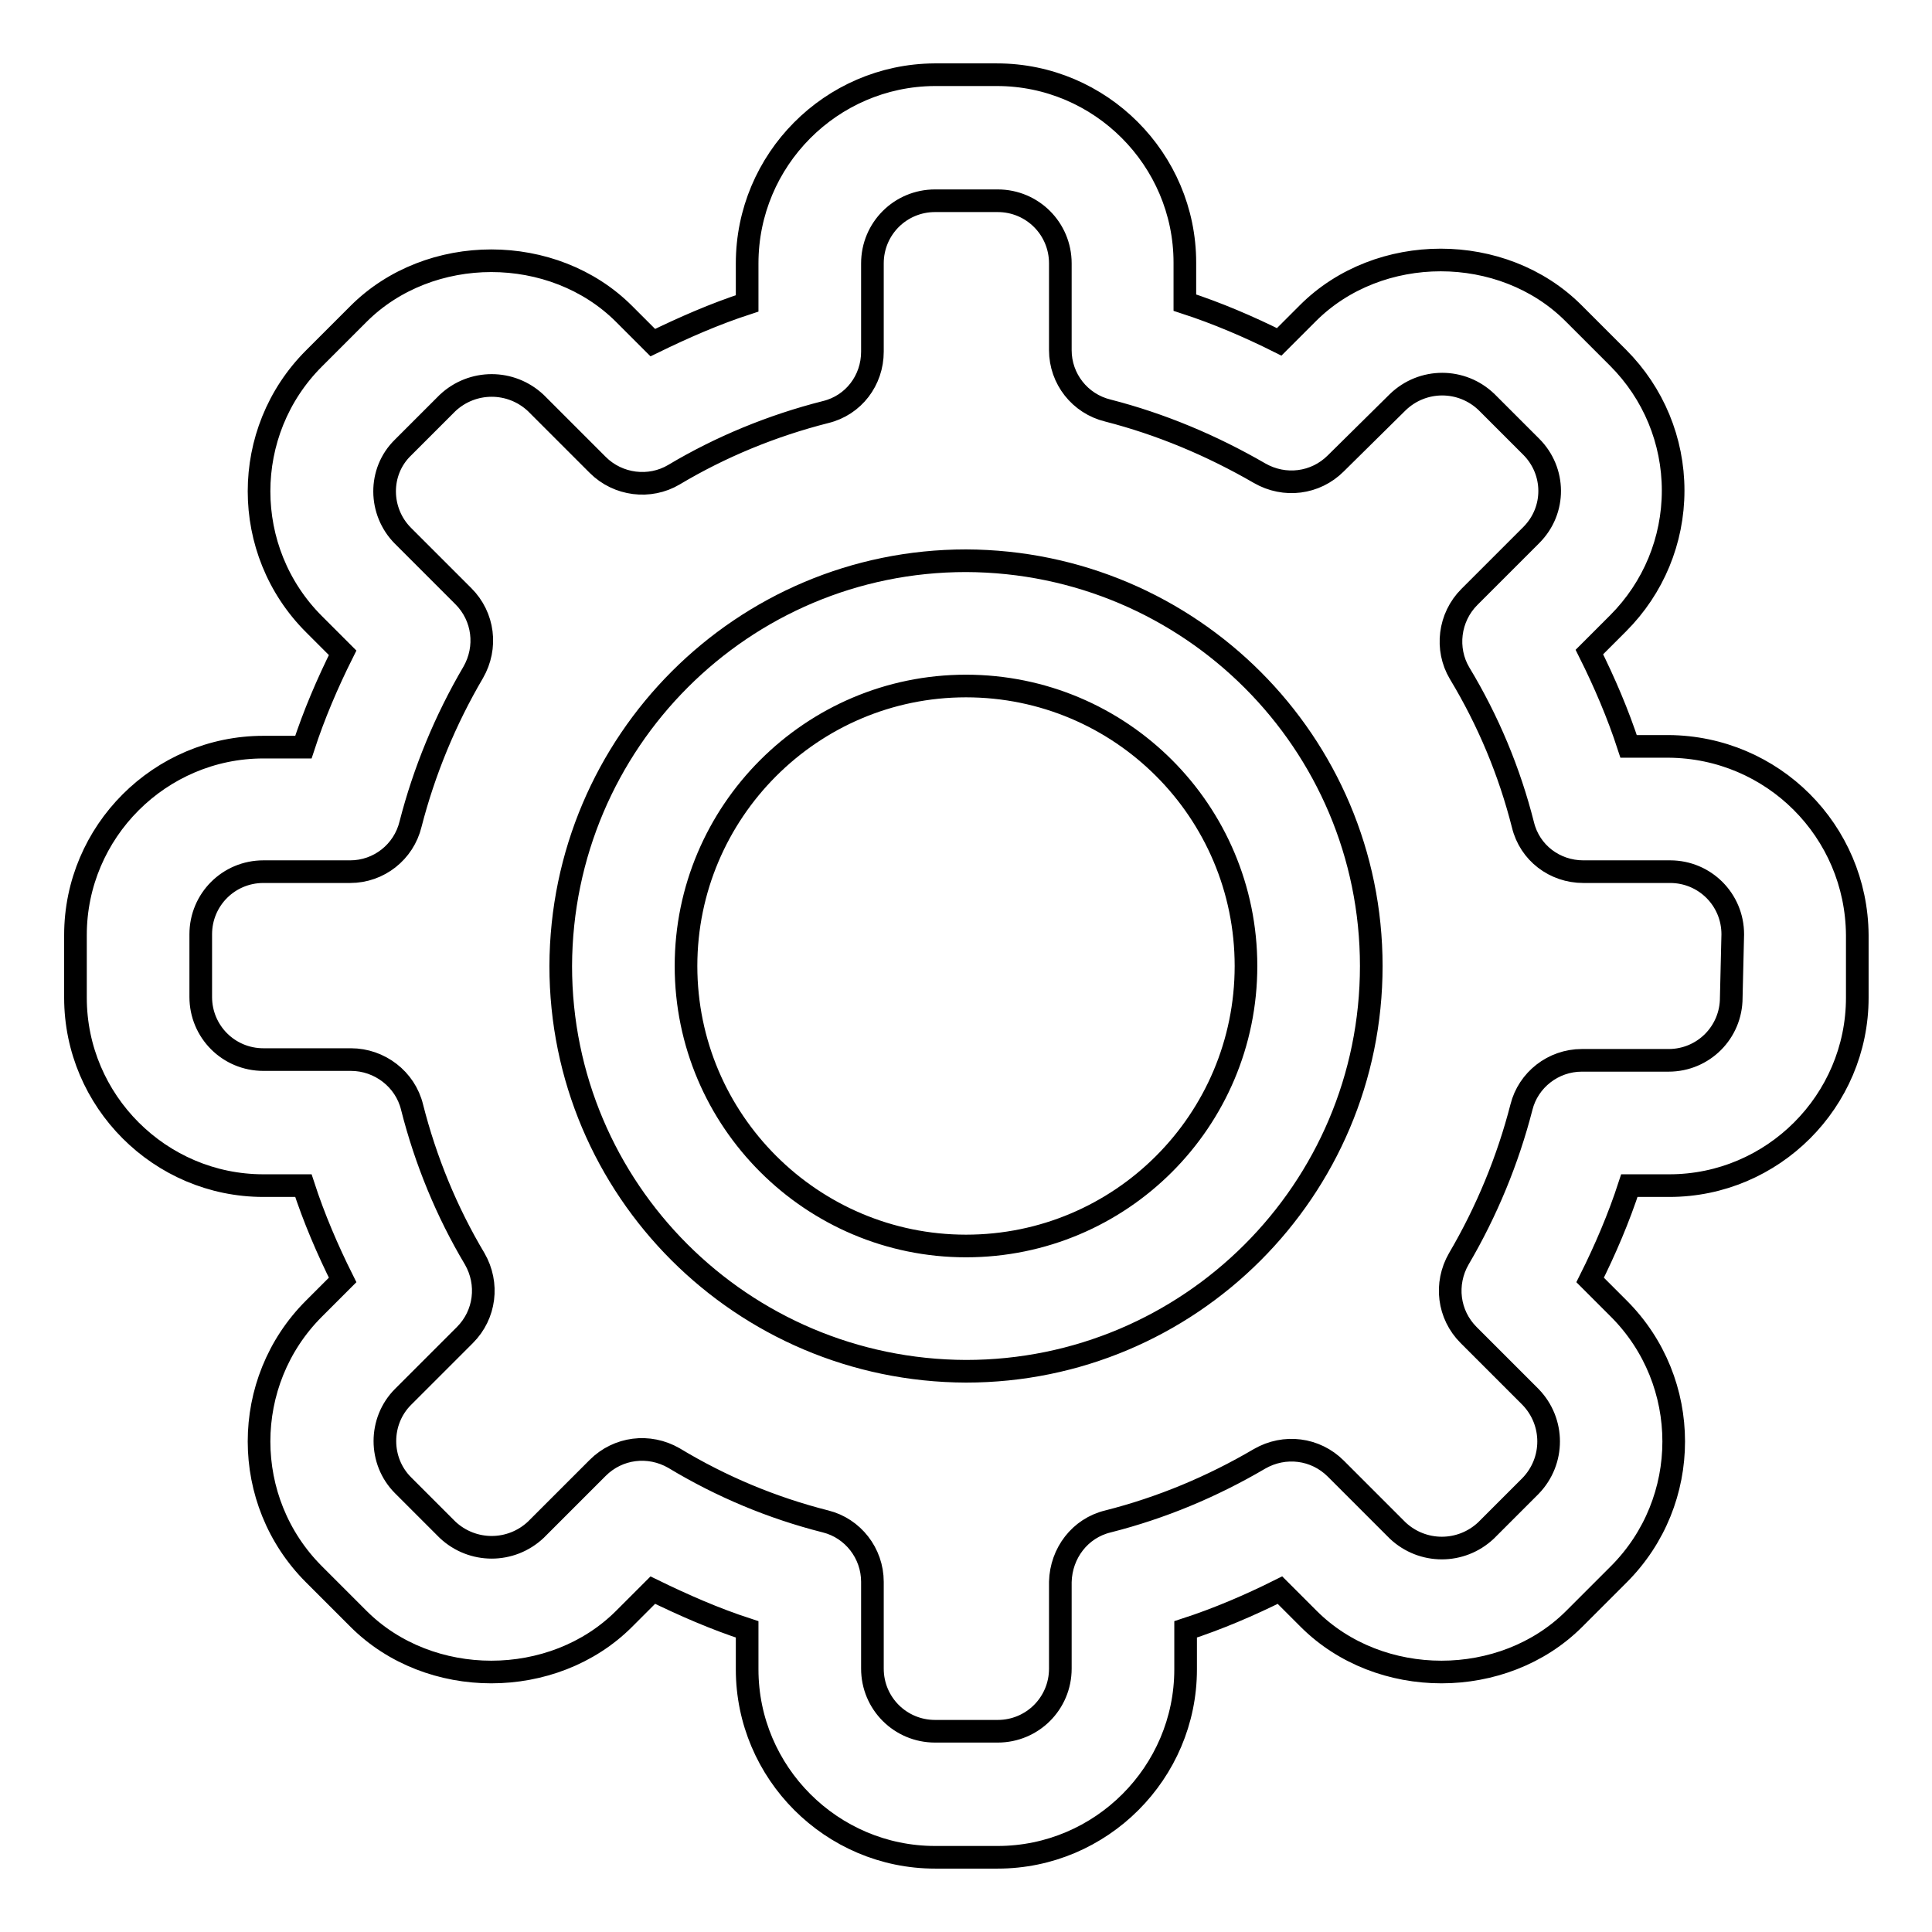
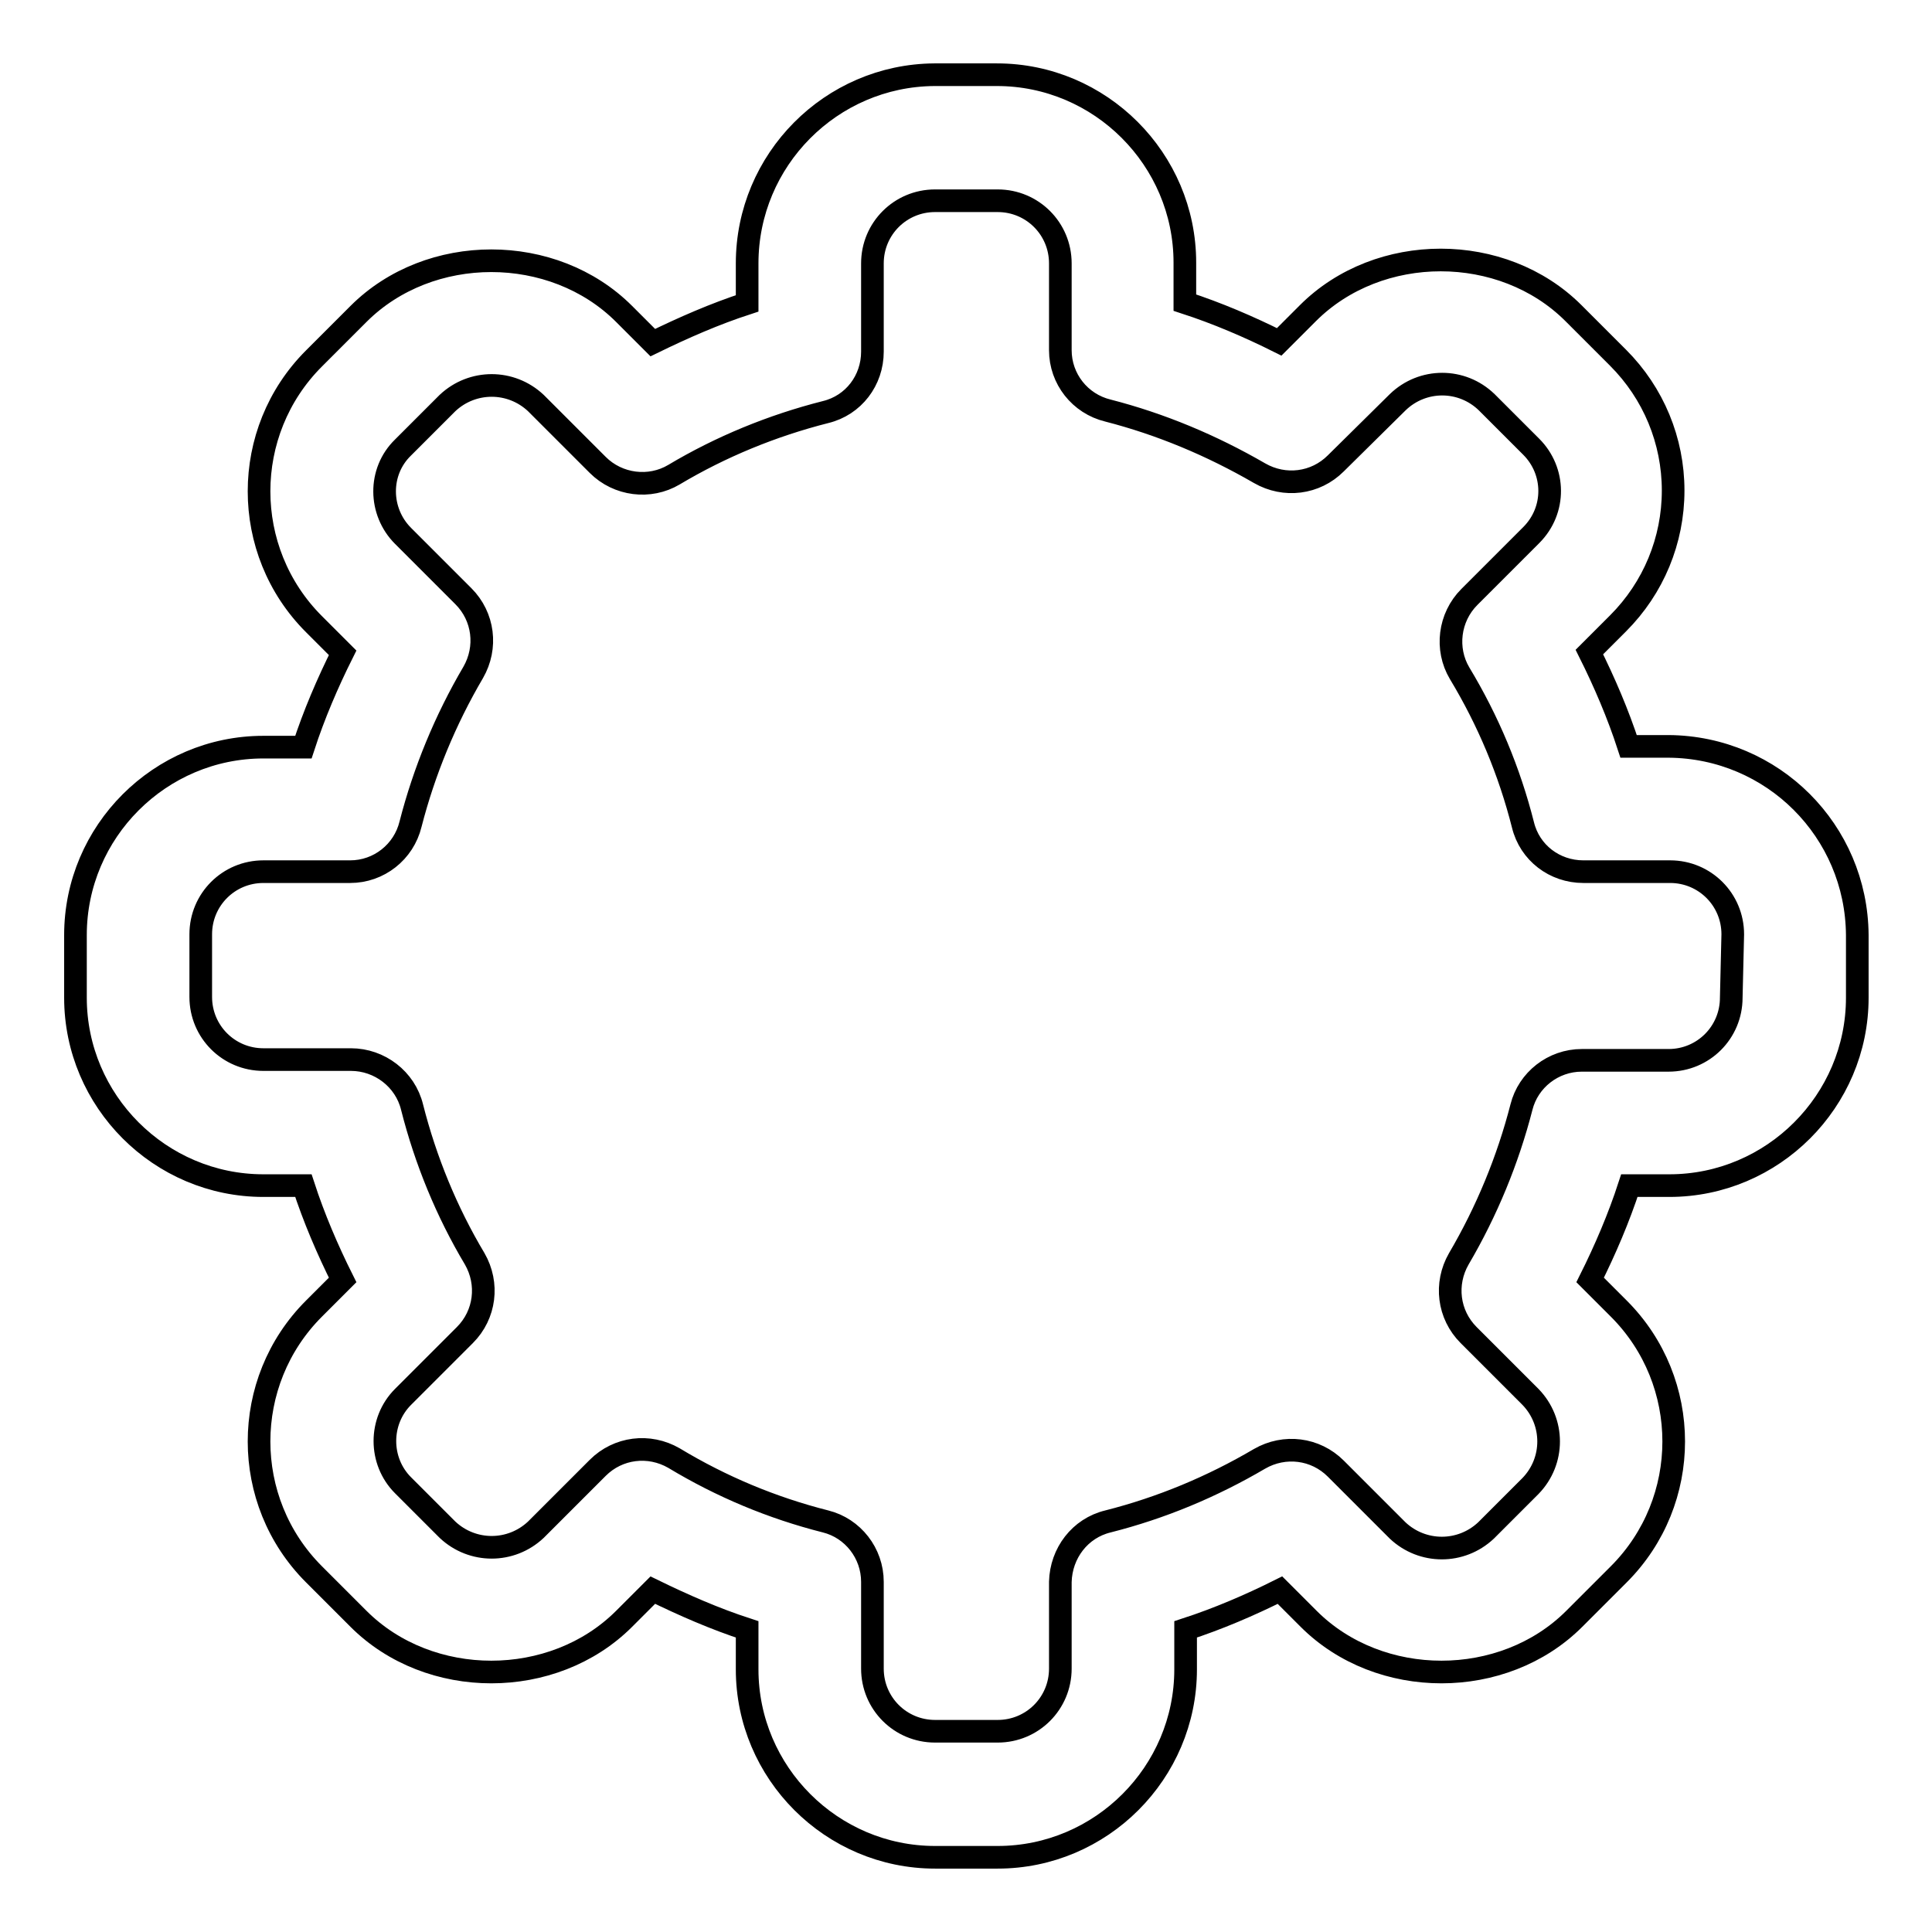
<svg xmlns="http://www.w3.org/2000/svg" version="1.1" x="0px" y="0px" viewBox="0 0 256 256" enable-background="new 0 0 256 256" xml:space="preserve">
  <g>
    <path stroke-width="3" fill-opacity="0" stroke="#000000" d="M221.1,98.9h-5.3c-1.4-4.3-3.2-8.5-5.2-12.5l3.8-3.8c4.7-4.7,7.3-11,7.3-17.6c0-6.6-2.6-12.9-7.3-17.6 l-5.9-5.9c-9.4-9.4-25.8-9.4-35.2,0l-3.8,3.8c-4-2-8.2-3.8-12.5-5.2v-5.3c0-13.7-11.2-24.9-24.9-24.9h-8.3 C110.1,10,99,21.2,99,34.9v5.3c-4.3,1.4-8.4,3.2-12.5,5.2l-3.8-3.8c-9.4-9.4-25.8-9.4-35.2,0l-5.9,5.9c-9.7,9.7-9.7,25.5,0,35.2 l3.8,3.8c-2,4-3.8,8.2-5.2,12.5h-5.3c-13.7,0-24.9,11.2-24.9,24.9v8.3c0,13.7,11.2,24.9,24.9,24.9h5.3c1.4,4.3,3.2,8.5,5.2,12.5 l-3.8,3.8c-9.7,9.7-9.7,25.5,0,35.2l5.9,5.9c9.4,9.4,25.8,9.4,35.2,0l3.8-3.8c4.1,2,8.2,3.8,12.5,5.2v5.3 c0,13.7,11.2,24.9,24.9,24.9h8.3c13.7,0,24.9-11.2,24.9-24.9v-5.3c4.3-1.4,8.5-3.2,12.5-5.2l3.8,3.8c9.4,9.4,25.8,9.4,35.2,0 l5.9-5.9c9.7-9.7,9.7-25.5,0-35.2l-3.8-3.8c2-4,3.8-8.2,5.2-12.5h5.3c13.7,0,24.9-11.2,24.9-24.9v-8.3 C246,110.1,234.9,99,221.1,98.9L221.1,98.9z M229.4,132.2c0,4.6-3.7,8.3-8.3,8.3h-11.5c-3.8,0-7.1,2.6-8,6.2 c-1.8,7-4.6,13.8-8.3,20.1c-1.9,3.3-1.4,7.4,1.3,10.1l8.2,8.2c3.2,3.3,3.2,8.5,0,11.8l-5.9,5.9c-3.3,3.1-8.4,3.1-11.7,0l-8.2-8.2 c-2.7-2.7-6.8-3.2-10.1-1.3c-6.3,3.7-13,6.5-20.1,8.3c-3.7,0.9-6.2,4.2-6.3,8v11.5c0,4.6-3.7,8.3-8.3,8.3h-8.3 c-4.6,0-8.3-3.7-8.3-8.3v-11.5c0-3.8-2.6-7.1-6.2-8c-7.1-1.8-13.8-4.6-20.1-8.4c-3.3-1.9-7.4-1.4-10.1,1.3l-8.2,8.2 c-3.3,3.1-8.4,3.1-11.7,0l-5.9-5.9c-3.2-3.2-3.2-8.5,0-11.7l8.2-8.2c2.7-2.7,3.2-6.8,1.3-10.1c-3.7-6.2-6.5-13-8.3-20.1 c-0.9-3.7-4.3-6.3-8.1-6.3H34.9c-4.6,0-8.3-3.7-8.3-8.3v-8.3c0-4.6,3.7-8.3,8.3-8.3h11.5c3.8,0,7.1-2.6,8-6.3 c1.8-7,4.6-13.8,8.3-20.1c1.9-3.3,1.4-7.4-1.3-10.1L53.4,71c-3.2-3.2-3.3-8.5,0-11.7c0,0,0,0,0,0l5.9-5.9c3.3-3.1,8.4-3.1,11.7,0 l8.2,8.2c2.7,2.7,6.9,3.2,10.1,1.3c6.2-3.7,13-6.5,20.1-8.3c3.7-0.9,6.2-4.2,6.2-8V34.9c0-4.6,3.7-8.3,8.3-8.3l0,0h8.3 c4.6,0,8.3,3.7,8.3,8.3v11.5c0,3.8,2.6,7.1,6.3,8c7,1.8,13.7,4.6,20.1,8.3c3.3,1.9,7.4,1.4,10.1-1.3l8.2-8.1 c3.3-3.2,8.5-3.2,11.8,0l5.9,5.9c3.2,3.2,3.3,8.4,0,11.7c0,0,0,0,0,0l-8.2,8.2c-2.7,2.7-3.2,6.9-1.3,10.1c3.8,6.3,6.6,13,8.4,20.1 c0.9,3.7,4.2,6.2,8,6.2h11.5c4.6,0,8.3,3.7,8.3,8.3L229.4,132.2L229.4,132.2z" />
-     <path stroke-width="3" fill-opacity="0" stroke="#000000" d="M128,74.3c-29.6,0-53.6,24-53.7,53.7c0,29.6,24,53.6,53.7,53.7c29.6,0,53.7-24,53.7-53.7 C181.7,98.4,157.7,74.4,128,74.3z M128,165.1c-20.4,0-37.1-16.6-37.1-37.1c0-20.4,16.6-37.1,37.1-37.1c20.5,0,37.1,16.6,37.1,37.1 C165.1,148.5,148.5,165.1,128,165.1z" />
  </g>
</svg>